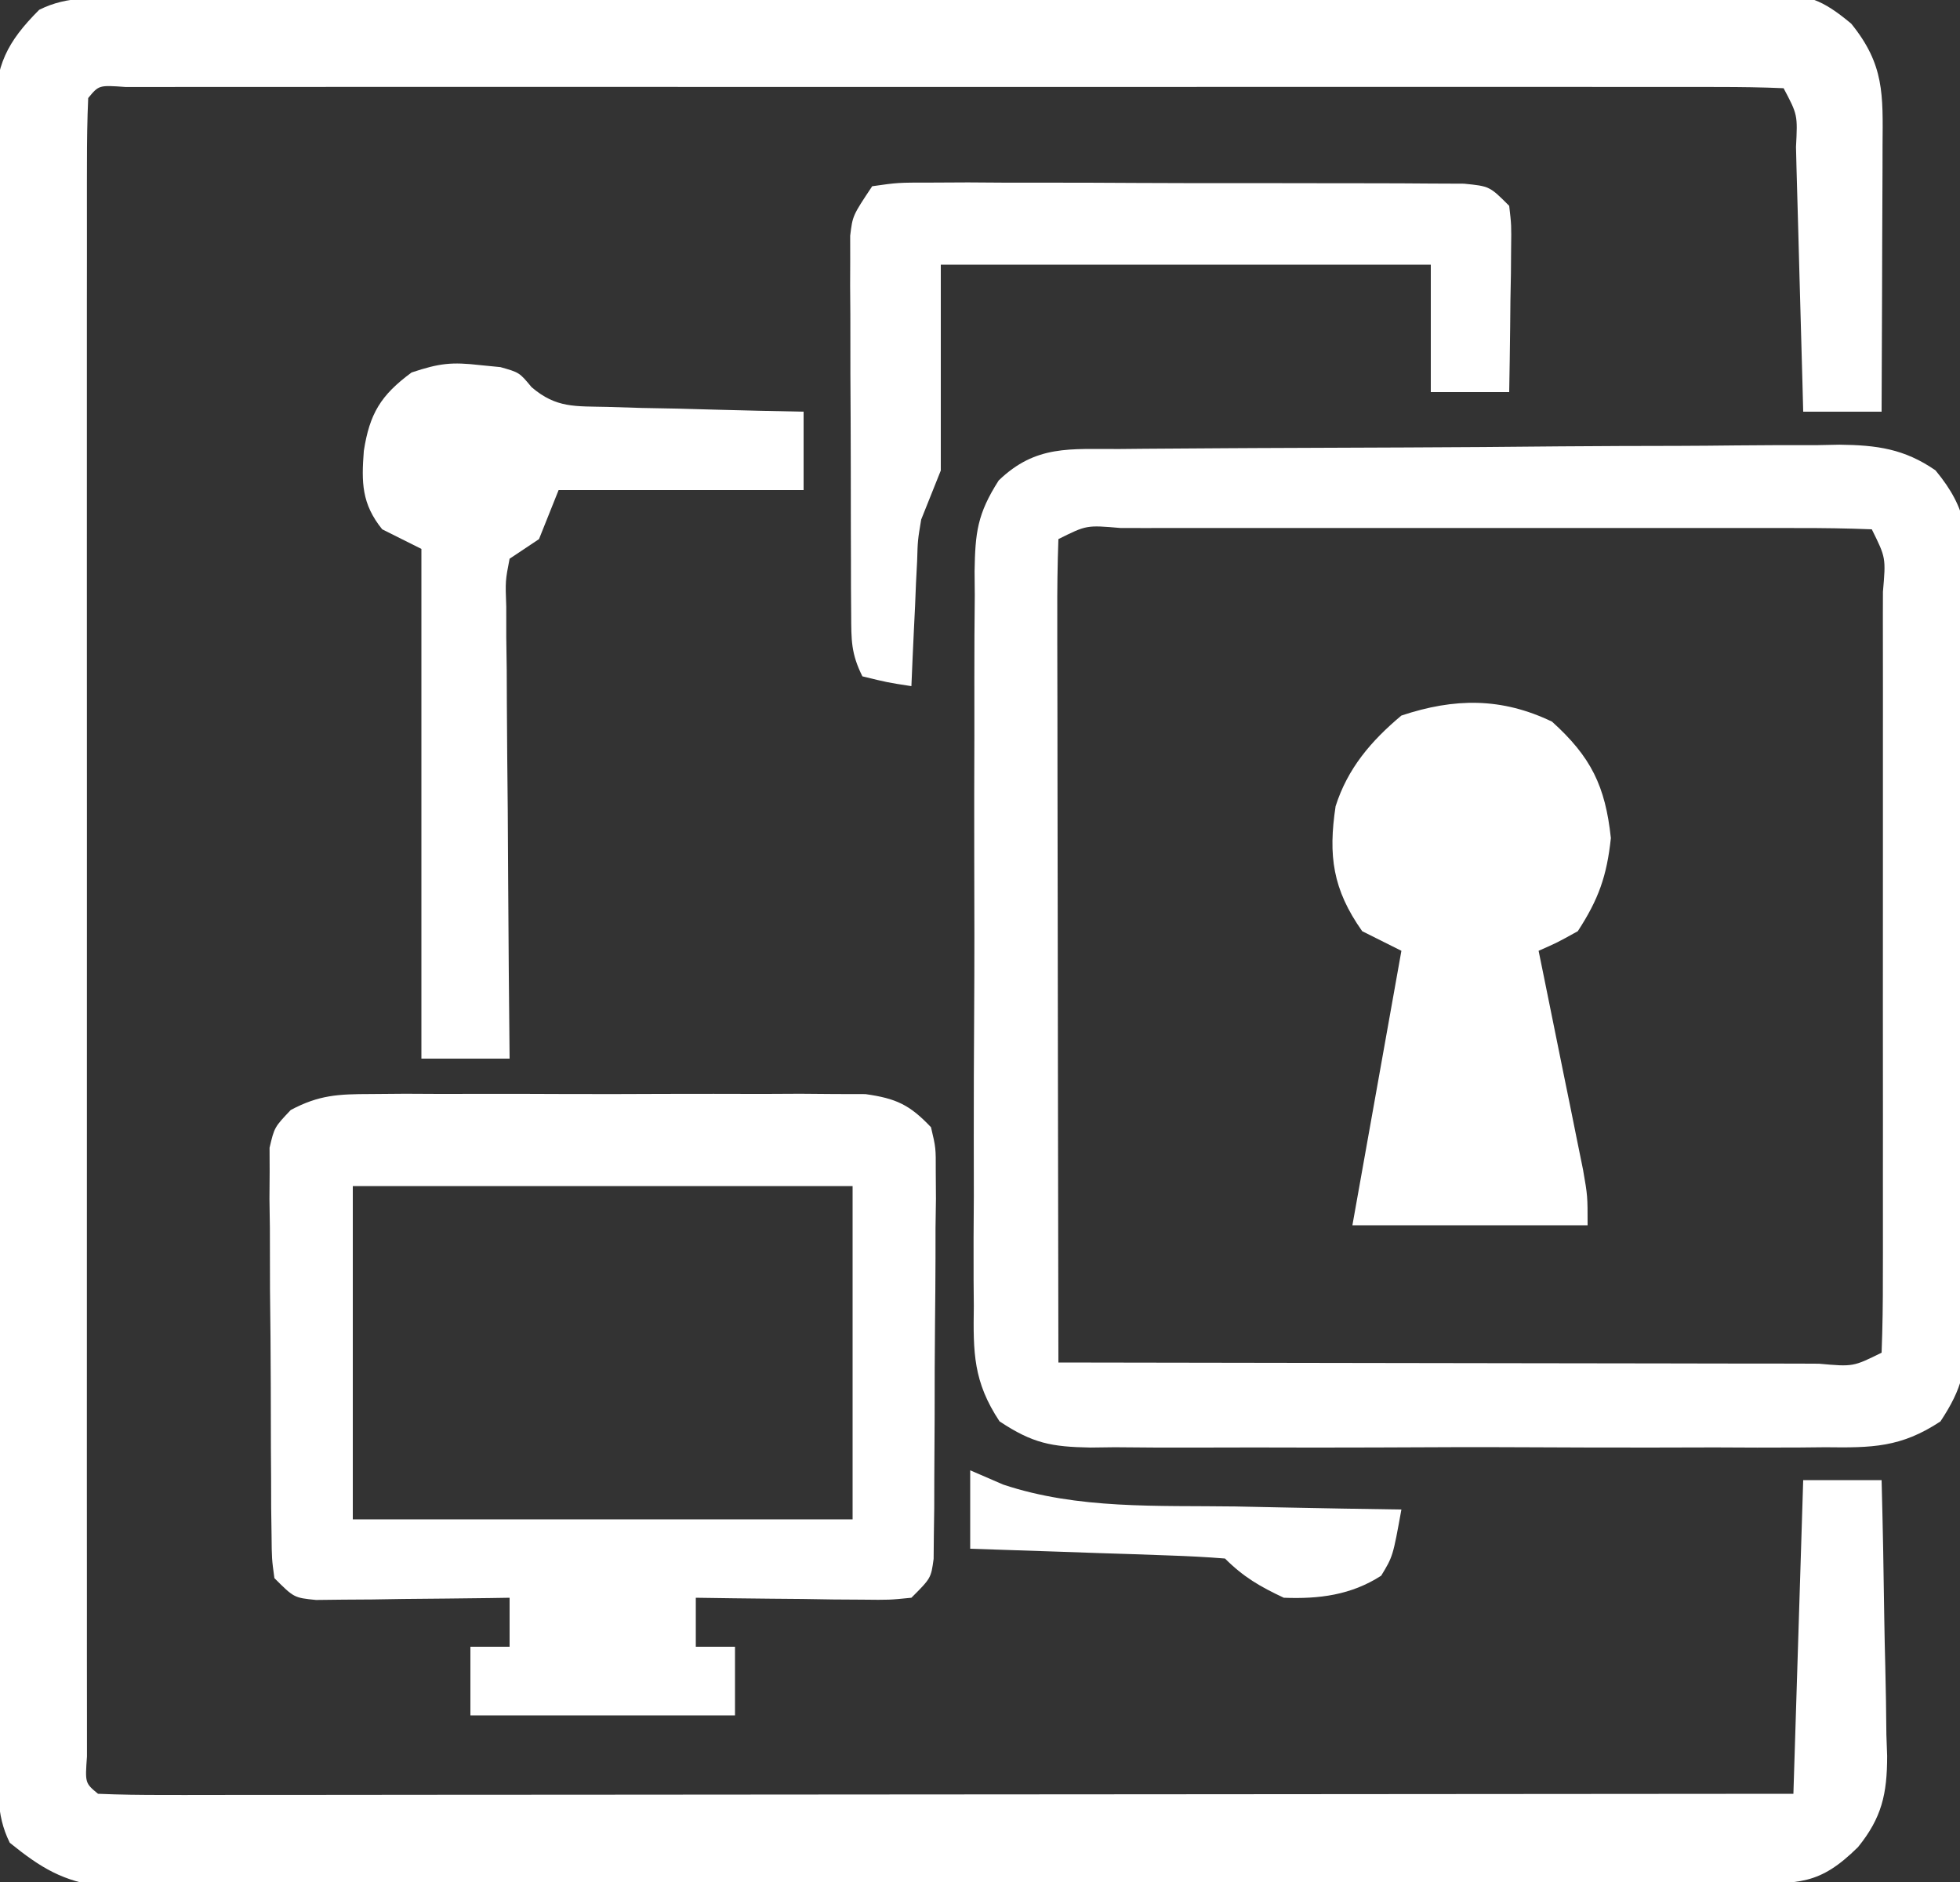
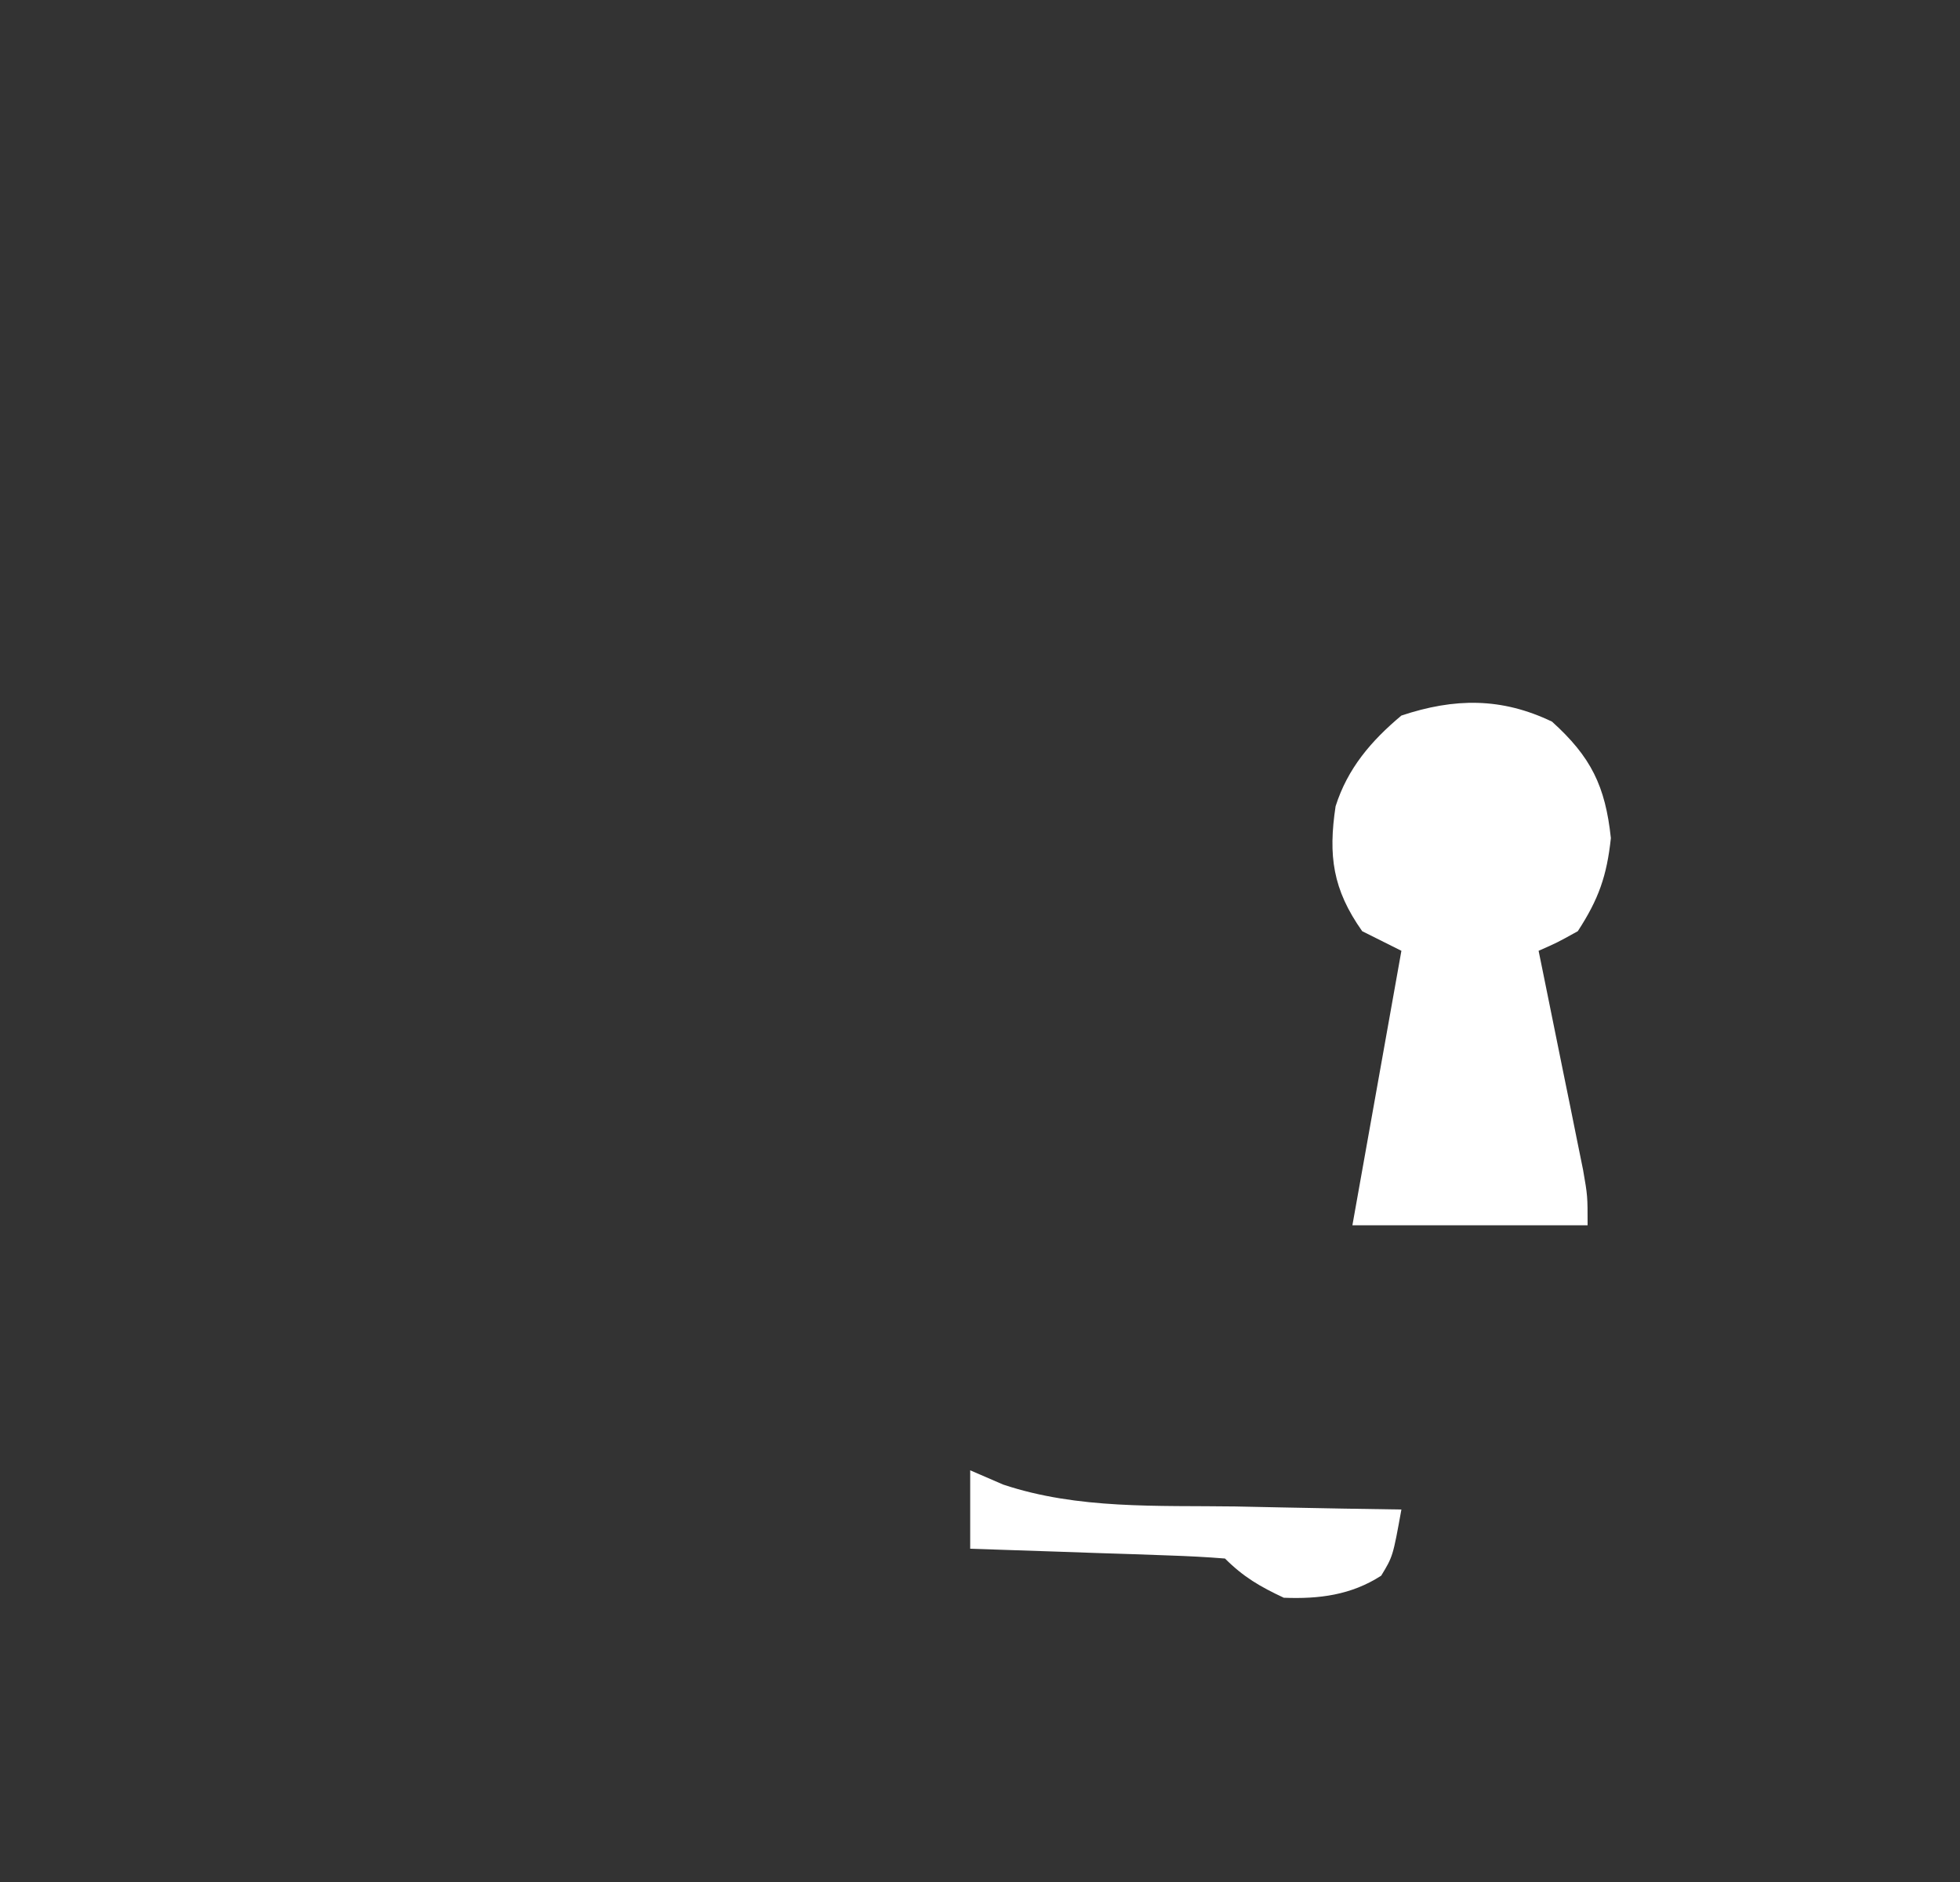
<svg xmlns="http://www.w3.org/2000/svg" version="1.1" width="200" height="192">
  <rect width="100%" height="100%" fill="#333333" stroke="none" />
-   <path d="M0 0 C1.1 -0.007 1.1 -0.007 2.222 -0.013 C4.692 -0.027 7.161 -0.033 9.631 -0.039 C11.396 -0.047 13.162 -0.055 14.927 -0.064 C20.736 -0.09 26.545 -0.105 32.354 -0.12 C34.352 -0.125 36.35 -0.13 38.347 -0.136 C46.656 -0.157 54.964 -0.176 63.272 -0.187 C75.189 -0.204 87.106 -0.237 99.023 -0.294 C107.397 -0.332 115.771 -0.352 124.145 -0.357 C129.149 -0.361 134.153 -0.373 139.157 -0.405 C143.864 -0.435 148.571 -0.442 153.278 -0.43 C155.007 -0.43 156.735 -0.438 158.463 -0.456 C160.822 -0.478 163.179 -0.47 165.538 -0.454 C166.223 -0.468 166.907 -0.482 167.612 -0.496 C171.427 -0.433 172.884 0.091 175.861 2.567 C179.258 6.755 179.093 9.796 179.057 15.005 C179.055 16.167 179.055 16.167 179.053 17.351 C179.047 19.827 179.035 22.303 179.022 24.779 C179.017 26.456 179.013 28.133 179.008 29.81 C178.997 33.925 178.98 38.039 178.96 42.154 C176.32 42.154 173.68 42.154 170.96 42.154 C170.935 41.19 170.91 40.226 170.884 39.232 C170.79 35.667 170.69 32.102 170.587 28.537 C170.544 26.992 170.502 25.447 170.462 23.901 C170.405 21.685 170.341 19.468 170.276 17.252 C170.251 16.209 170.251 16.209 170.225 15.146 C170.395 11.866 170.395 11.866 168.96 9.154 C166.747 9.055 164.531 9.028 162.316 9.027 C161.263 9.025 161.263 9.025 160.187 9.022 C157.816 9.018 155.444 9.021 153.073 9.025 C151.38 9.023 149.687 9.021 147.994 9.019 C143.382 9.015 138.771 9.016 134.159 9.02 C129.345 9.022 124.53 9.02 119.715 9.018 C111.627 9.016 103.54 9.019 95.453 9.024 C86.089 9.029 76.725 9.027 67.361 9.022 C59.336 9.017 51.311 9.017 43.287 9.019 C38.487 9.021 33.688 9.021 28.889 9.018 C24.377 9.015 19.867 9.017 15.356 9.022 C13.695 9.024 12.034 9.023 10.374 9.021 C8.117 9.019 5.86 9.022 3.603 9.027 C2.337 9.027 1.071 9.028 -0.234 9.028 C-2.945 8.833 -2.945 8.833 -4.04 10.154 C-4.14 12.367 -4.167 14.582 -4.167 16.797 C-4.169 17.5 -4.17 18.202 -4.172 18.926 C-4.176 21.298 -4.173 23.669 -4.17 26.041 C-4.171 27.734 -4.173 29.427 -4.175 31.12 C-4.18 35.731 -4.178 40.343 -4.175 44.954 C-4.172 49.769 -4.174 54.584 -4.176 59.399 C-4.178 67.486 -4.175 75.573 -4.171 83.661 C-4.165 93.025 -4.167 102.389 -4.173 111.753 C-4.177 119.778 -4.178 127.802 -4.175 135.827 C-4.174 140.626 -4.173 145.426 -4.177 150.225 C-4.18 154.736 -4.178 159.247 -4.172 163.758 C-4.17 165.419 -4.171 167.079 -4.173 168.74 C-4.176 170.997 -4.172 173.254 -4.167 175.511 C-4.167 176.777 -4.167 178.043 -4.166 179.347 C-4.361 182.058 -4.361 182.058 -3.04 183.154 C-0.813 183.251 1.418 183.276 3.648 183.274 C4.355 183.275 5.062 183.276 5.791 183.277 C8.179 183.278 10.566 183.273 12.954 183.267 C14.659 183.267 16.363 183.267 18.068 183.268 C22.71 183.268 27.352 183.262 31.995 183.255 C36.841 183.249 41.687 183.248 46.533 183.247 C55.716 183.244 64.9 183.236 74.083 183.226 C84.535 183.215 94.987 183.209 105.439 183.204 C126.946 183.194 148.453 183.175 169.96 183.154 C170.29 172.594 170.62 162.034 170.96 151.154 C173.6 151.154 176.24 151.154 178.96 151.154 C179.084 155.886 179.174 160.617 179.234 165.351 C179.259 166.959 179.293 168.567 179.337 170.175 C179.398 172.494 179.426 174.811 179.448 177.13 C179.474 177.843 179.5 178.556 179.526 179.29 C179.528 183.188 178.969 185.61 176.554 188.593 C172.576 192.519 170.517 192.283 165.002 192.301 C164.278 192.305 163.553 192.308 162.807 192.312 C160.367 192.323 157.928 192.327 155.488 192.331 C153.744 192.337 151.999 192.344 150.255 192.351 C145.507 192.368 140.759 192.379 136.011 192.387 C133.046 192.392 130.08 192.398 127.115 192.405 C117.841 192.424 108.566 192.438 99.292 192.446 C88.58 192.456 77.868 192.482 67.156 192.523 C58.881 192.553 50.606 192.568 42.331 192.571 C37.386 192.573 32.442 192.582 27.498 192.607 C22.845 192.631 18.194 192.635 13.541 192.625 C11.834 192.624 10.128 192.63 8.421 192.644 C6.089 192.662 3.758 192.655 1.425 192.642 C0.121 192.644 -1.184 192.646 -2.528 192.649 C-6.651 192.068 -8.824 190.749 -12.04 188.154 C-13.535 185.165 -13.177 182.448 -13.188 179.114 C-13.193 178.014 -13.193 178.014 -13.199 176.892 C-13.21 174.422 -13.214 171.952 -13.217 169.483 C-13.224 167.717 -13.23 165.952 -13.237 164.186 C-13.255 159.38 -13.265 154.574 -13.273 149.769 C-13.279 146.768 -13.285 143.767 -13.291 140.766 C-13.31 131.382 -13.324 121.998 -13.333 112.614 C-13.342 101.773 -13.369 90.932 -13.409 80.09 C-13.439 71.716 -13.454 63.343 -13.457 54.969 C-13.46 49.965 -13.469 44.961 -13.494 39.957 C-13.517 35.249 -13.521 30.542 -13.511 25.835 C-13.511 24.107 -13.517 22.379 -13.531 20.651 C-13.548 18.292 -13.541 15.934 -13.528 13.575 C-13.539 12.891 -13.55 12.206 -13.561 11.501 C-13.498 6.808 -12.337 4.457 -9.04 1.154 C-6.052 -0.34 -3.334 0.014 0 0 Z " fill="#FFFFFF" transform="translate(13.04,-0.154)" />
-   <path d="M0 0 C0.849 -0.008 1.698 -0.016 2.573 -0.025 C5.39 -0.05 8.207 -0.066 11.024 -0.081 C11.986 -0.086 12.947 -0.091 13.938 -0.097 C19.028 -0.123 24.119 -0.143 29.209 -0.157 C34.466 -0.174 39.723 -0.219 44.98 -0.27 C49.022 -0.303 53.064 -0.315 57.107 -0.32 C59.044 -0.327 60.982 -0.342 62.92 -0.366 C65.634 -0.398 68.348 -0.398 71.062 -0.391 C72.26 -0.415 72.26 -0.415 73.481 -0.44 C77.297 -0.398 80.103 -0.025 83.288 2.177 C86.648 6.227 86.636 8.92 86.551 14.035 C86.559 14.915 86.568 15.795 86.578 16.702 C86.599 19.606 86.577 22.508 86.552 25.412 C86.553 27.433 86.557 29.454 86.562 31.475 C86.566 35.709 86.549 39.941 86.517 44.175 C86.478 49.599 86.487 55.022 86.512 60.446 C86.526 64.619 86.516 68.792 86.498 72.965 C86.492 74.964 86.494 76.964 86.502 78.964 C86.51 81.761 86.486 84.555 86.453 87.351 C86.466 88.589 86.466 88.589 86.479 89.851 C86.397 93.862 86.061 95.783 83.795 99.205 C79.751 101.88 76.792 101.899 72.04 101.84 C71.17 101.849 70.299 101.857 69.402 101.866 C66.531 101.888 63.661 101.874 60.79 101.857 C58.791 101.86 56.793 101.865 54.794 101.871 C50.608 101.879 46.422 101.868 42.235 101.845 C36.872 101.816 31.509 101.833 26.145 101.863 C22.019 101.881 17.893 101.875 13.766 101.862 C11.789 101.859 9.811 101.863 7.833 101.874 C5.068 101.887 2.305 101.868 -0.46 101.84 C-1.684 101.855 -1.684 101.855 -2.932 101.871 C-6.923 101.796 -8.812 101.457 -12.217 99.199 C-14.9 95.152 -14.909 92.2 -14.841 87.443 C-14.848 86.572 -14.855 85.702 -14.863 84.805 C-14.88 81.934 -14.86 79.064 -14.839 76.193 C-14.84 74.194 -14.842 72.195 -14.846 70.197 C-14.849 66.01 -14.834 61.824 -14.807 57.638 C-14.773 52.275 -14.779 46.912 -14.798 41.548 C-14.808 37.422 -14.799 33.295 -14.784 29.169 C-14.779 27.191 -14.779 25.214 -14.786 23.236 C-14.791 20.471 -14.771 17.708 -14.743 14.943 C-14.75 14.127 -14.756 13.311 -14.763 12.471 C-14.697 8.519 -14.485 6.624 -12.302 3.208 C-8.507 -0.448 -5.015 0.026 0 0 Z M-6.21 9.193 C-6.305 11.81 -6.336 14.4 -6.323 17.017 C-6.324 17.837 -6.324 18.656 -6.324 19.501 C-6.323 22.222 -6.315 24.944 -6.308 27.666 C-6.306 29.547 -6.304 31.429 -6.303 33.311 C-6.3 38.274 -6.29 43.238 -6.279 48.201 C-6.268 53.261 -6.264 58.322 -6.259 63.382 C-6.248 73.319 -6.231 83.256 -6.21 93.193 C4.595 93.216 15.399 93.234 26.204 93.245 C31.22 93.25 36.237 93.257 41.253 93.268 C46.09 93.279 50.927 93.285 55.764 93.288 C57.614 93.29 59.463 93.293 61.313 93.299 C63.895 93.306 66.476 93.307 69.057 93.306 C69.83 93.31 70.602 93.314 71.398 93.317 C74.885 93.63 74.885 93.63 77.79 92.193 C77.89 89.612 77.926 87.058 77.919 84.476 C77.921 83.668 77.923 82.86 77.925 82.027 C77.929 79.343 77.926 76.659 77.923 73.974 C77.924 72.117 77.924 70.26 77.926 68.403 C77.927 64.506 77.925 60.608 77.92 56.711 C77.915 51.704 77.918 46.696 77.924 41.689 C77.928 37.852 77.926 34.016 77.924 30.18 C77.923 28.333 77.924 26.486 77.926 24.639 C77.929 22.063 77.925 19.486 77.919 16.91 C77.922 15.753 77.922 15.753 77.926 14.573 C78.229 11.092 78.229 11.092 76.79 8.193 C74.24 8.092 71.716 8.057 69.165 8.063 C68.367 8.062 67.568 8.06 66.746 8.058 C64.094 8.054 61.442 8.057 58.79 8.06 C56.955 8.059 55.121 8.058 53.286 8.057 C49.436 8.056 45.586 8.058 41.735 8.062 C36.788 8.068 31.842 8.065 26.895 8.059 C23.105 8.055 19.315 8.056 15.525 8.059 C13.7 8.06 11.876 8.059 10.051 8.057 C7.506 8.054 4.96 8.058 2.415 8.063 C1.273 8.06 1.273 8.06 0.107 8.057 C-3.341 7.76 -3.341 7.76 -6.21 9.193 Z " fill="#FFFFFF" transform="translate(114.21,45.807)" />
-   <path d="M0 0 C1.752 -0.014 1.752 -0.014 3.539 -0.029 C5.425 -0.02 5.425 -0.02 7.35 -0.01 C8.644 -0.013 9.938 -0.016 11.272 -0.019 C14.009 -0.023 16.746 -0.017 19.483 -0.003 C22.987 0.014 26.49 0.004 29.994 -0.014 C33.342 -0.027 36.689 -0.018 40.037 -0.01 C41.923 -0.019 41.923 -0.019 43.847 -0.029 C45.015 -0.019 46.183 -0.01 47.387 0 C48.414 0.002 49.441 0.005 50.499 0.007 C53.64 0.451 55.015 1.09 57.193 3.388 C57.688 5.482 57.688 5.482 57.679 7.92 C57.688 9.291 57.688 9.291 57.698 10.69 C57.683 11.675 57.669 12.659 57.654 13.673 C57.653 14.685 57.652 15.697 57.652 16.74 C57.645 18.879 57.63 21.019 57.605 23.158 C57.568 26.441 57.564 29.724 57.564 33.007 C57.555 35.084 57.543 37.16 57.529 39.236 C57.527 40.222 57.525 41.209 57.523 42.225 C57.51 43.136 57.497 44.047 57.484 44.986 C57.472 46.192 57.472 46.192 57.461 47.422 C57.193 49.388 57.193 49.388 55.193 51.388 C52.947 51.615 52.947 51.615 50.186 51.583 C49.199 51.577 48.213 51.571 47.197 51.564 C46.165 51.547 45.132 51.53 44.068 51.513 C43.028 51.504 41.988 51.495 40.916 51.486 C38.342 51.462 35.768 51.429 33.193 51.388 C33.193 53.038 33.193 54.688 33.193 56.388 C34.513 56.388 35.833 56.388 37.193 56.388 C37.193 58.698 37.193 61.008 37.193 63.388 C28.283 63.388 19.373 63.388 10.193 63.388 C10.193 61.078 10.193 58.768 10.193 56.388 C11.513 56.388 12.833 56.388 14.193 56.388 C14.193 54.738 14.193 53.088 14.193 51.388 C13.209 51.404 13.209 51.404 12.206 51.42 C9.243 51.461 6.281 51.487 3.318 51.513 C2.286 51.53 1.253 51.547 0.189 51.564 C-1.29 51.574 -1.29 51.574 -2.799 51.583 C-4.166 51.599 -4.166 51.599 -5.56 51.615 C-7.807 51.388 -7.807 51.388 -9.807 49.388 C-10.074 47.422 -10.074 47.422 -10.097 44.986 C-10.11 44.075 -10.123 43.164 -10.136 42.225 C-10.138 41.239 -10.14 40.252 -10.143 39.236 C-10.149 38.225 -10.156 37.214 -10.163 36.172 C-10.173 34.031 -10.178 31.89 -10.177 29.749 C-10.182 26.467 -10.218 23.187 -10.256 19.906 C-10.262 17.828 -10.266 15.751 -10.268 13.673 C-10.282 12.689 -10.296 11.704 -10.311 10.69 C-10.305 9.776 -10.299 8.862 -10.292 7.92 C-10.295 7.115 -10.298 6.311 -10.301 5.482 C-9.807 3.388 -9.807 3.388 -8.139 1.629 C-5.241 0.087 -3.278 0.008 0 0 Z M-1.807 9.388 C-1.807 20.608 -1.807 31.828 -1.807 43.388 C15.023 43.388 31.853 43.388 49.193 43.388 C49.193 32.168 49.193 20.948 49.193 9.388 C32.363 9.388 15.533 9.388 -1.807 9.388 Z " fill="#FFFFFF" transform="translate(37.807,111.612)" />
  <path d="M0 0 C3.972 3.594 5.43 6.555 6 11.875 C5.585 15.751 4.748 18.114 2.625 21.375 C0.516 22.543 0.516 22.543 -1.375 23.375 C-1.224 24.117 -1.072 24.858 -0.916 25.622 C-0.233 28.977 0.446 32.332 1.125 35.688 C1.483 37.438 1.483 37.438 1.848 39.225 C2.073 40.343 2.299 41.461 2.531 42.613 C2.741 43.645 2.95 44.677 3.166 45.74 C3.625 48.375 3.625 48.375 3.625 51.375 C-4.295 51.375 -12.215 51.375 -20.375 51.375 C-18.725 42.135 -17.075 32.895 -15.375 23.375 C-16.695 22.715 -18.015 22.055 -19.375 21.375 C-22.394 17.106 -22.847 13.657 -22.09 8.629 C-20.866 4.77 -18.456 1.95 -15.375 -0.625 C-9.974 -2.425 -5.158 -2.483 0 0 Z " fill="#FFFFFF" transform="translate(158.375,73.625)" />
-   <path d="M0 0 C2.619 -0.374 2.619 -0.374 5.979 -0.372 C7.233 -0.379 8.488 -0.385 9.781 -0.391 C11.156 -0.383 12.531 -0.373 13.906 -0.363 C15.311 -0.363 16.716 -0.363 18.121 -0.365 C21.066 -0.365 24.012 -0.354 26.958 -0.336 C30.737 -0.313 34.517 -0.313 38.297 -0.32 C41.198 -0.323 44.099 -0.316 47.001 -0.307 C48.395 -0.303 49.788 -0.302 51.182 -0.303 C53.129 -0.304 55.075 -0.289 57.021 -0.275 C58.685 -0.268 58.685 -0.268 60.381 -0.261 C63 0 63 0 65 2 C65.227 3.971 65.227 3.971 65.195 6.352 C65.189 7.202 65.182 8.053 65.176 8.93 C65.151 10.264 65.151 10.264 65.125 11.625 C65.116 12.522 65.107 13.419 65.098 14.344 C65.074 16.563 65.041 18.781 65 21 C62.36 21 59.72 21 57 21 C57 16.71 57 12.42 57 8 C40.5 8 24 8 7 8 C7 14.93 7 21.86 7 29 C6.01 31.475 6.01 31.475 5 34 C4.646 36.113 4.646 36.113 4.586 38.207 C4.547 38.958 4.509 39.709 4.469 40.482 C4.438 41.251 4.407 42.02 4.375 42.812 C4.336 43.601 4.298 44.389 4.258 45.201 C4.164 47.134 4.081 49.067 4 51 C1.562 50.625 1.562 50.625 -1 50 C-2.166 47.667 -2.133 46.288 -2.145 43.69 C-2.152 42.799 -2.158 41.907 -2.165 40.989 C-2.166 40.025 -2.167 39.06 -2.168 38.066 C-2.171 37.078 -2.175 36.089 -2.178 35.07 C-2.183 32.976 -2.185 30.882 -2.185 28.788 C-2.187 25.579 -2.206 22.371 -2.225 19.162 C-2.228 17.13 -2.23 15.098 -2.23 13.066 C-2.238 12.104 -2.245 11.141 -2.252 10.15 C-2.249 9.255 -2.246 8.361 -2.243 7.44 C-2.244 6.653 -2.246 5.866 -2.247 5.056 C-2 3 -2 3 0 0 Z " fill="#FFFFFF" transform="translate(89,19)" />
-   <path d="M0 0 C0.681 0.067 1.361 0.134 2.062 0.203 C4 0.75 4 0.75 5.247 2.252 C7.767 4.406 9.701 4.182 12.98 4.262 C14.726 4.315 14.726 4.315 16.506 4.369 C17.721 4.392 18.936 4.414 20.188 4.438 C21.414 4.472 22.641 4.506 23.904 4.541 C26.936 4.624 29.968 4.693 33 4.75 C33 7.39 33 10.03 33 12.75 C24.75 12.75 16.5 12.75 8 12.75 C7.34 14.4 6.68 16.05 6 17.75 C5.01 18.41 4.02 19.07 3 19.75 C2.562 22.008 2.562 22.008 2.659 24.659 C2.66 26.19 2.66 26.19 2.66 27.752 C2.676 28.858 2.691 29.963 2.707 31.102 C2.711 32.231 2.716 33.36 2.72 34.523 C2.737 38.141 2.774 41.758 2.812 45.375 C2.828 47.823 2.841 50.271 2.854 52.719 C2.887 58.729 2.937 64.74 3 70.75 C0.03 70.75 -2.94 70.75 -6 70.75 C-6 53.59 -6 36.43 -6 18.75 C-7.32 18.09 -8.64 17.43 -10 16.75 C-12.103 14.146 -12.12 11.968 -11.875 8.75 C-11.282 4.96 -10.159 3.073 -7 0.75 C-4.129 -0.207 -2.901 -0.33 0 0 Z " fill="#FFFFFF" transform="translate(49,37.25)" />
  <path d="M0 0 C1.112 0.481 2.225 0.962 3.371 1.457 C10.999 4 19.108 3.576 27.062 3.688 C28.708 3.721 30.353 3.755 31.998 3.791 C35.999 3.875 39.999 3.942 44 4 C43.133 8.781 43.133 8.781 41.938 10.75 C38.859 12.736 35.592 13.14 32 13 C29.569 11.862 27.882 10.882 26 9 C24.075 8.842 22.145 8.749 20.215 8.684 C19.045 8.642 17.875 8.6 16.67 8.557 C14.822 8.498 14.822 8.498 12.938 8.438 C11.702 8.394 10.466 8.351 9.193 8.307 C6.129 8.2 3.065 8.098 0 8 C0 5.36 0 2.72 0 0 Z " fill="#FFFFFF" transform="translate(99,150)" />
</svg>